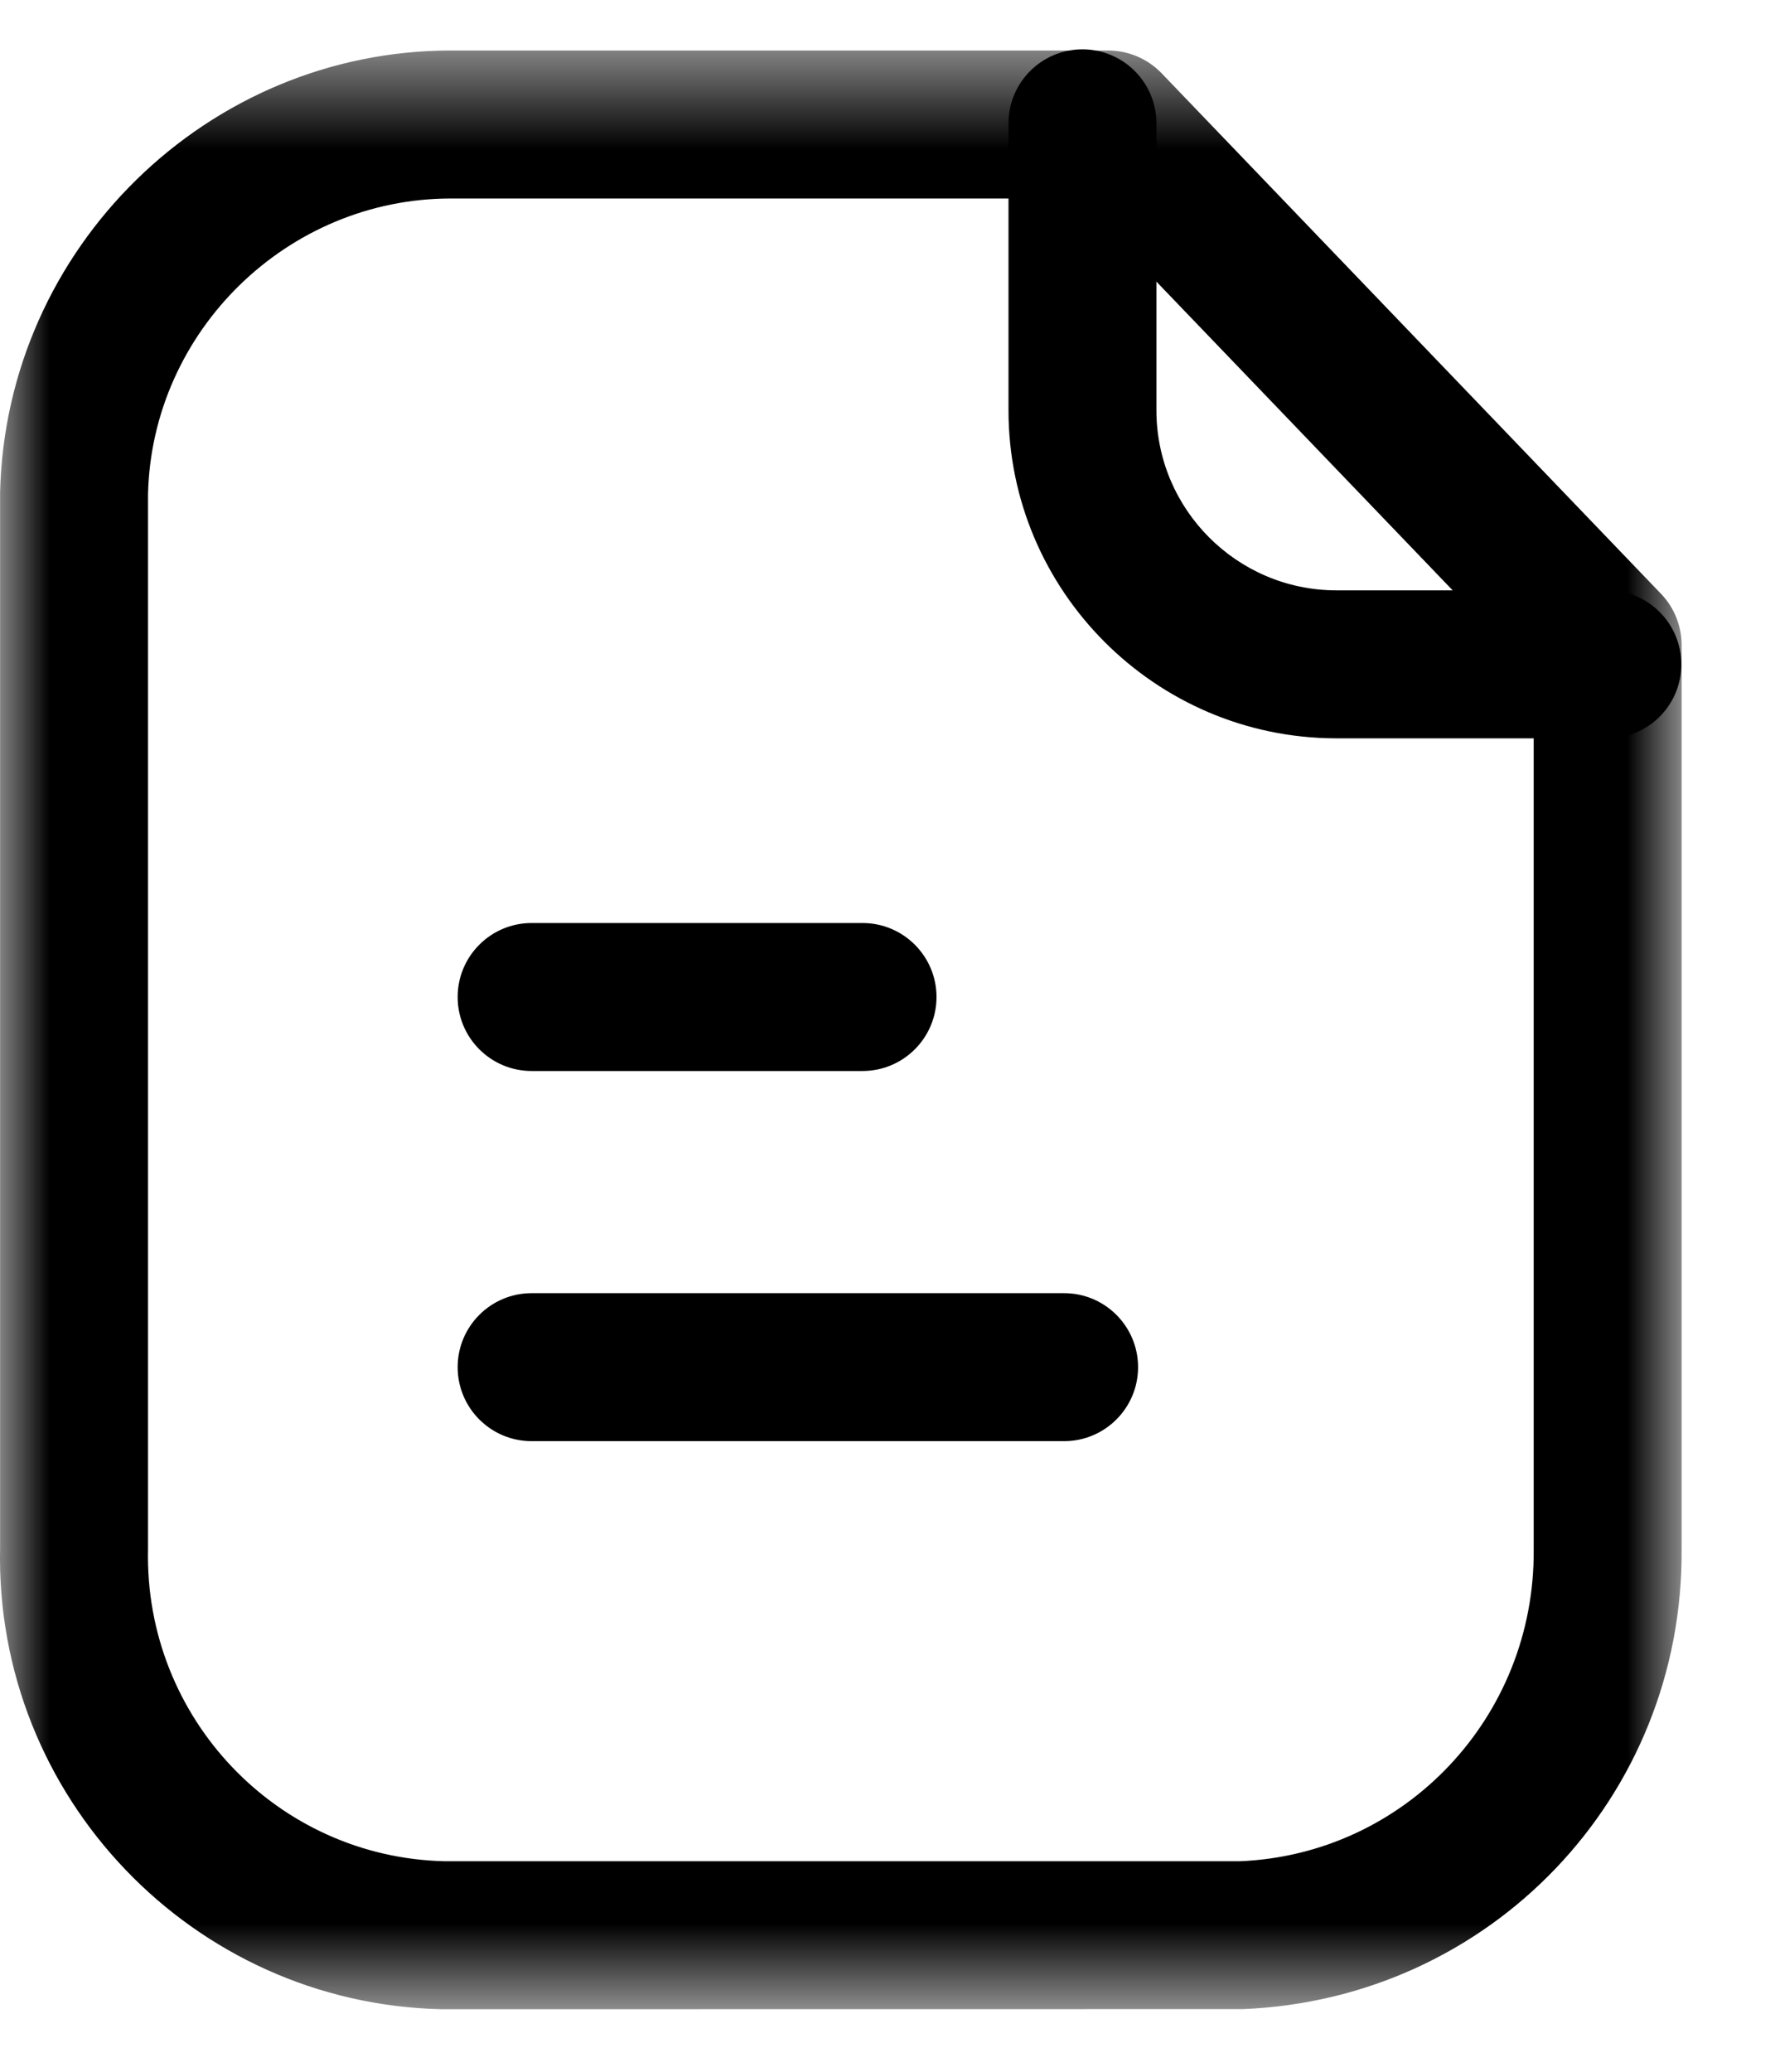
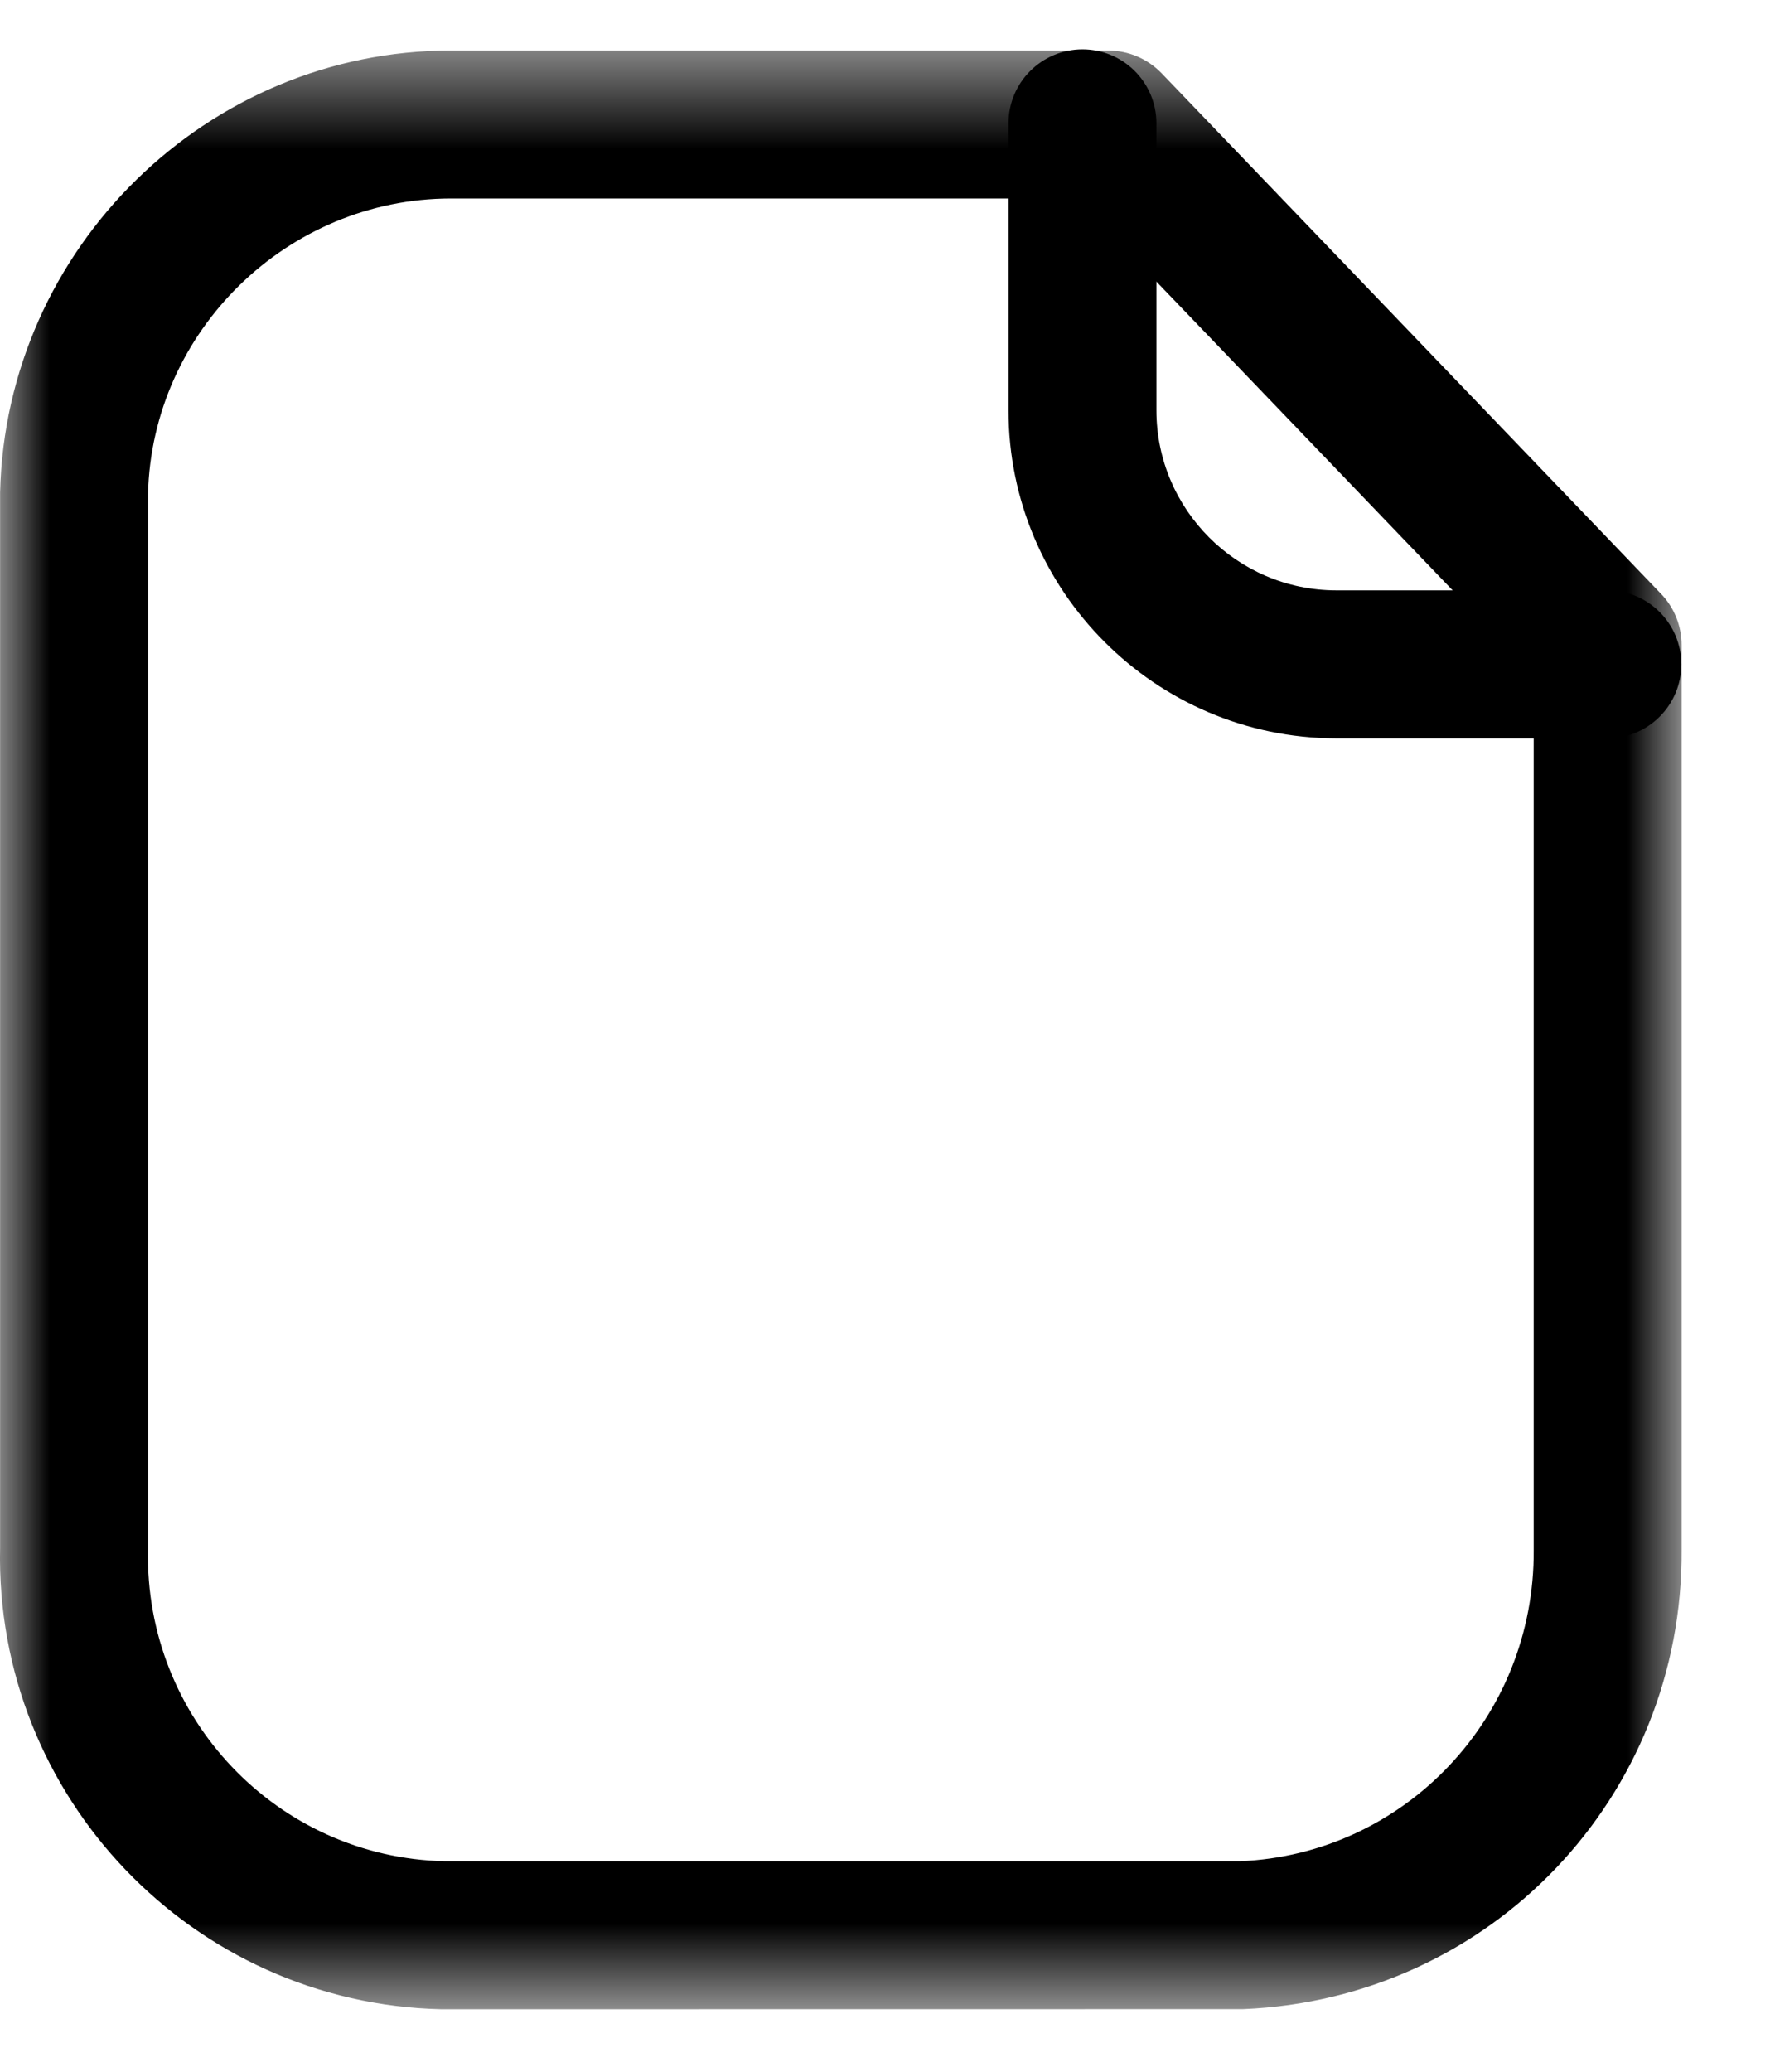
<svg xmlns="http://www.w3.org/2000/svg" width="18" height="21" viewBox="0 0 18 21" fill="none">
  <mask id="mask0_563_4893" style="mask-type:luminance" maskUnits="userSpaceOnUse" x="0" y="0" width="18" height="21">
    <path fill-rule="evenodd" clip-rule="evenodd" d="M0 0.512H17.053V20.365H0V0.512Z" fill="white" />
  </mask>
  <g mask="url(#mask0_563_4893)">
    <path fill-rule="evenodd" clip-rule="evenodd" d="M4.573 2.012C2.916 2.012 1.54 3.354 1.501 5.009V15.704C1.464 17.417 2.814 18.828 4.51 18.866H12.574C14.243 18.797 15.565 17.41 15.553 15.71V6.84L10.918 2.012H4.585H4.573ZM4.585 20.366H4.476C1.954 20.309 -0.054 18.211 0.001 15.688V4.991C0.059 2.51 2.108 0.512 4.571 0.512H4.588H11.238C11.442 0.512 11.637 0.595 11.779 0.742L16.844 6.019C16.978 6.158 17.053 6.345 17.053 6.538V15.704C17.071 18.213 15.117 20.263 12.604 20.365L4.585 20.366Z" fill="black" />
  </g>
  <path fill-rule="evenodd" clip-rule="evenodd" d="M16.3 7.484H13.545C11.715 7.479 10.227 5.987 10.227 4.159V1.25C10.227 0.836 10.563 0.5 10.977 0.5C11.391 0.5 11.727 0.836 11.727 1.25V4.159C11.727 5.163 12.544 5.981 13.547 5.984H16.3C16.714 5.984 17.05 6.32 17.05 6.734C17.05 7.148 16.714 7.484 16.3 7.484Z" fill="black" />
-   <path fill-rule="evenodd" clip-rule="evenodd" d="M10.791 14.608H5.391C4.977 14.608 4.641 14.272 4.641 13.858C4.641 13.444 4.977 13.108 5.391 13.108H10.791C11.205 13.108 11.541 13.444 11.541 13.858C11.541 14.272 11.205 14.608 10.791 14.608Z" fill="black" />
-   <path fill-rule="evenodd" clip-rule="evenodd" d="M8.747 10.856H5.391C4.977 10.856 4.641 10.52 4.641 10.106C4.641 9.692 4.977 9.356 5.391 9.356H8.747C9.161 9.356 9.497 9.692 9.497 10.106C9.497 10.52 9.161 10.856 8.747 10.856Z" fill="black" />
</svg>